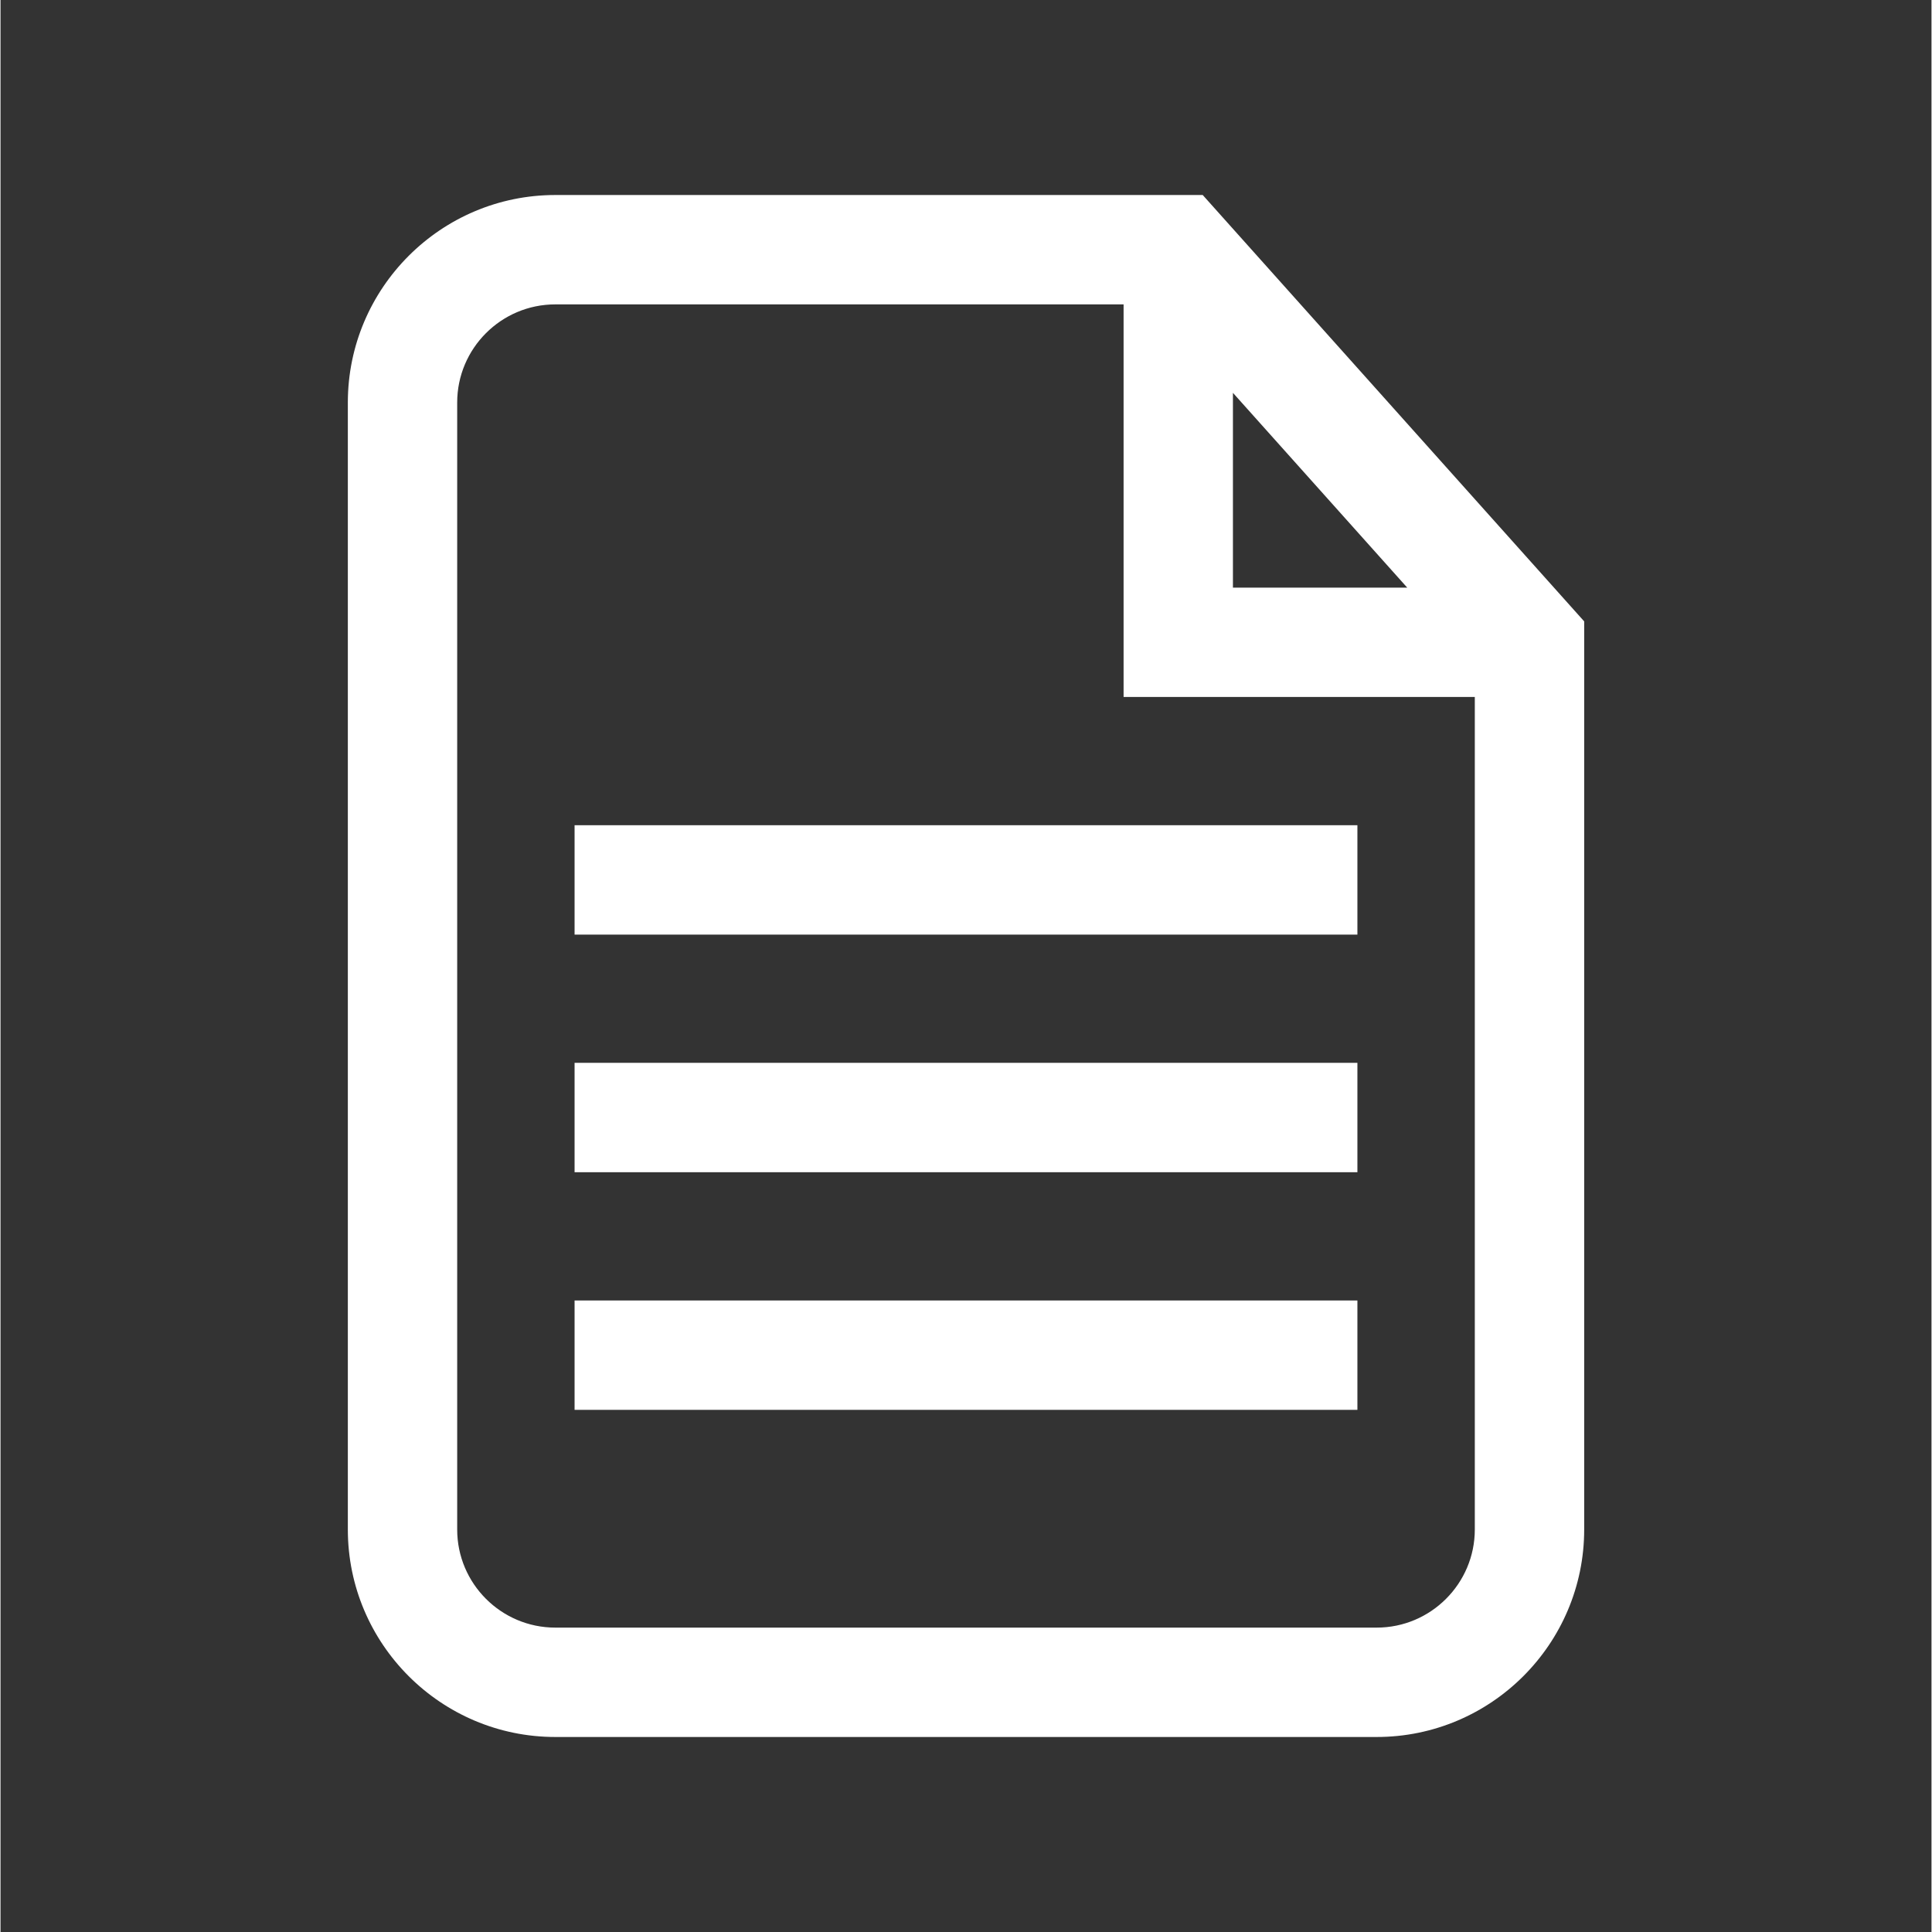
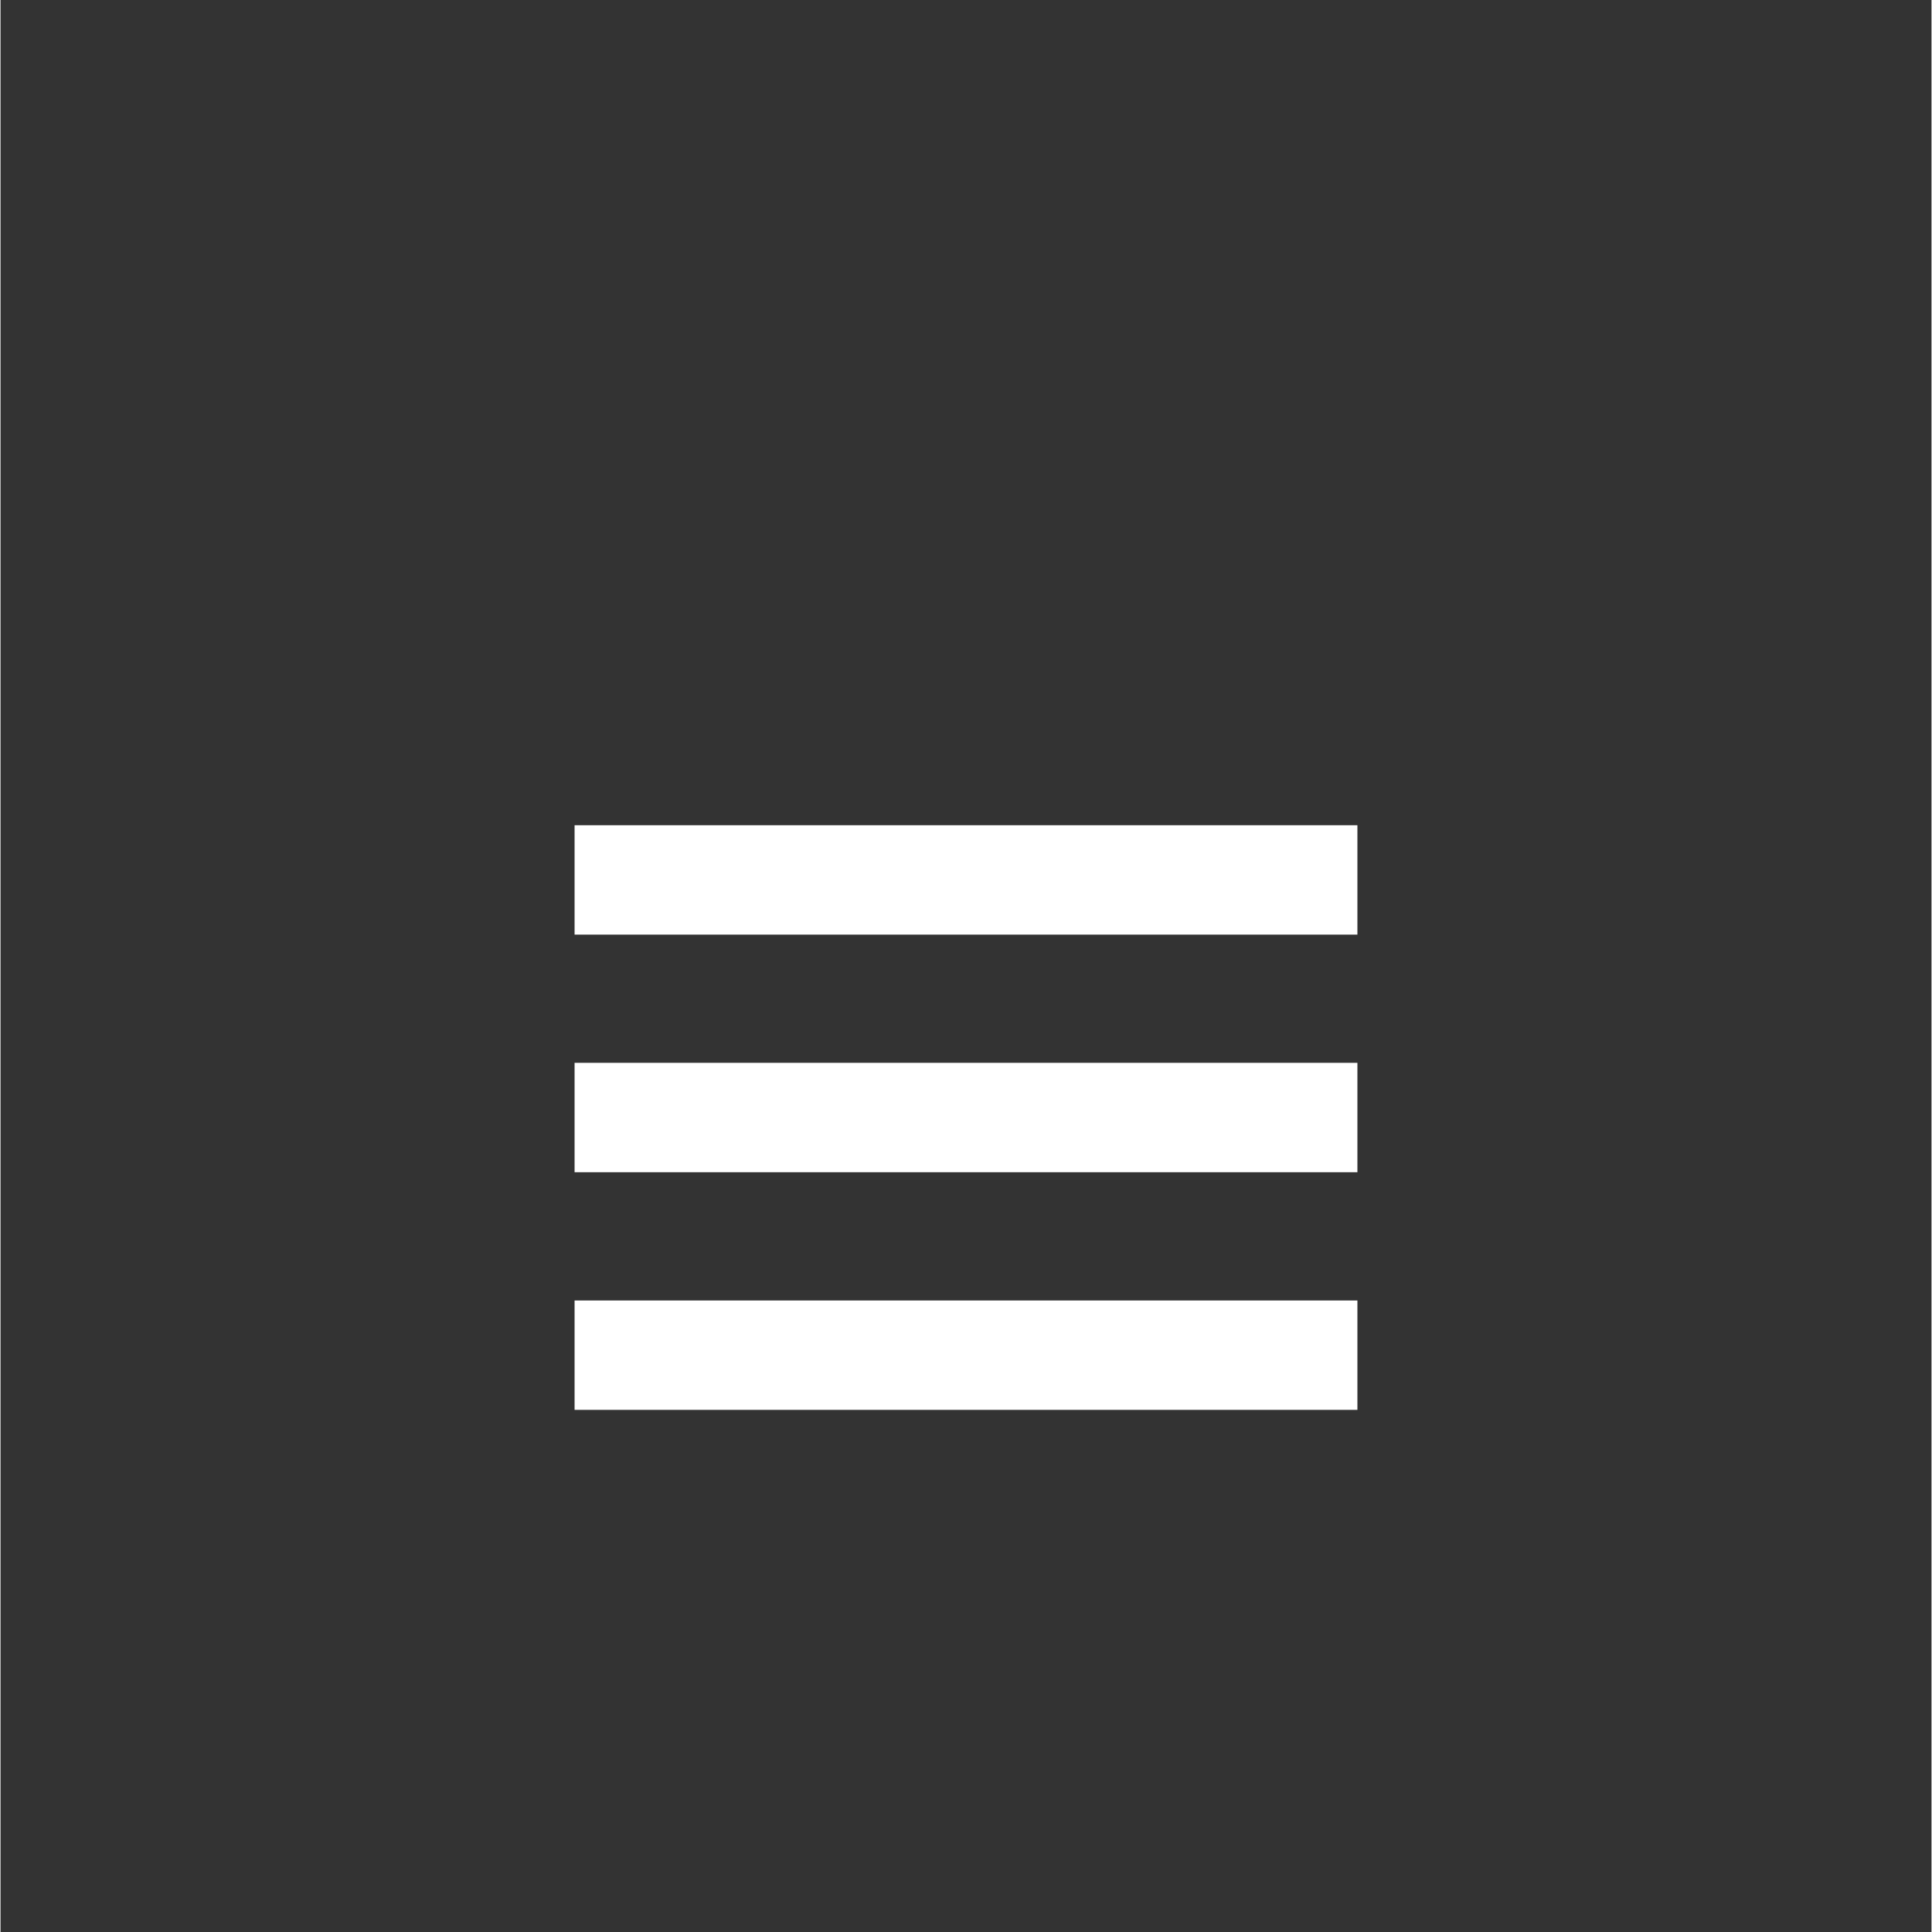
<svg xmlns="http://www.w3.org/2000/svg" width="300" zoomAndPan="magnify" viewBox="0 0 224.88 225" height="300" preserveAspectRatio="xMidYMid meet" version="1.0">
  <rect x="0" y="0" width="224.88" height="225" fill="#333333" stroke="none" />
  <defs>
    <clipPath id="fe422b2c5b">
      <path d="M 40.477 22.547 L 184.402 22.547 L 184.402 202.453 L 40.477 202.453 Z M 40.477 22.547 " clip-rule="nonzero" />
    </clipPath>
  </defs>
  <g clip-path="url(#fe422b2c5b)">
-     <path fill="#ffffff" d="M 140.008 22.711 L 64.613 22.711 C 51.289 22.711 40.449 33.551 40.449 46.879 L 40.449 178.125 C 40.449 191.449 51.289 202.289 64.613 202.289 L 160.27 202.289 C 173.594 202.289 184.434 191.449 184.434 178.125 L 184.434 72.367 Z M 143.527 45.75 L 163.824 68.434 L 143.527 68.434 Z M 160.27 189.551 L 64.613 189.551 C 58.312 189.551 53.184 184.426 53.184 178.125 L 53.184 46.879 C 53.184 40.574 58.312 35.449 64.613 35.449 L 130.793 35.449 L 130.793 81.168 L 171.695 81.168 L 171.695 178.125 C 171.695 184.426 166.566 189.551 160.27 189.551 Z M 160.27 189.551 " fill-opacity="1" fill-rule="nonzero" />
-   </g>
+     </g>
  <path fill="#ffffff" d="M 66.855 151.453 L 158.023 151.453 L 158.023 164.191 L 66.855 164.191 Z M 66.855 151.453 " fill-opacity="1" fill-rule="nonzero" />
  <path fill="#ffffff" d="M 66.855 123.777 L 158.023 123.777 L 158.023 136.516 L 66.855 136.516 Z M 66.855 123.777 " fill-opacity="1" fill-rule="nonzero" />
  <path fill="#ffffff" d="M 66.855 96.105 L 158.023 96.105 L 158.023 108.844 L 66.855 108.844 Z M 66.855 96.105 " fill-opacity="1" fill-rule="nonzero" />
</svg>